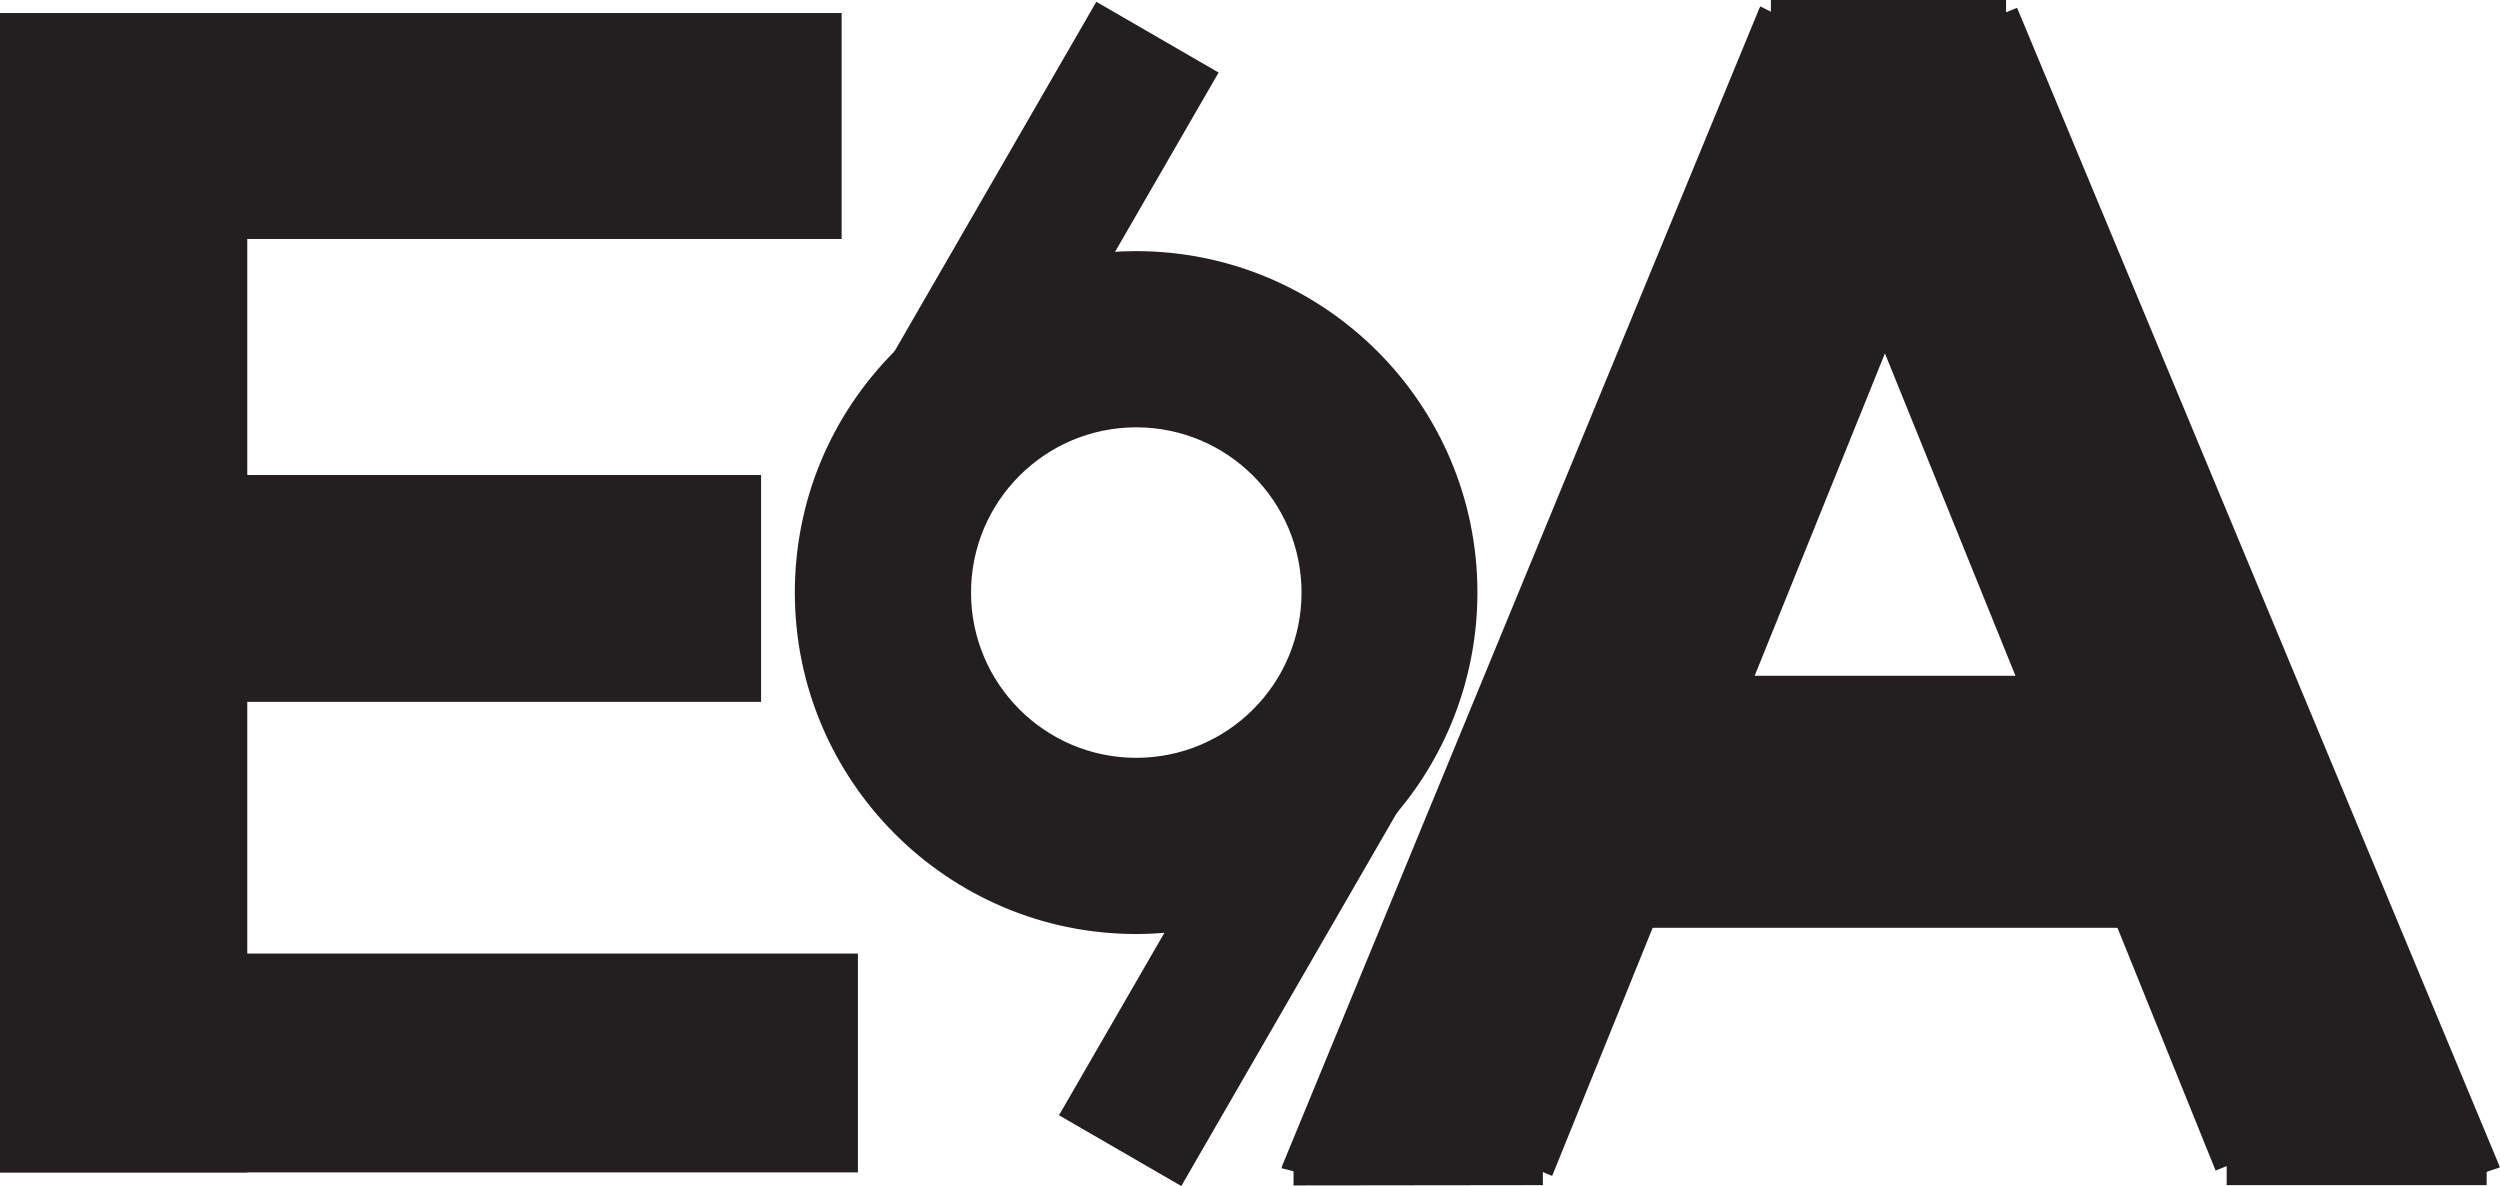
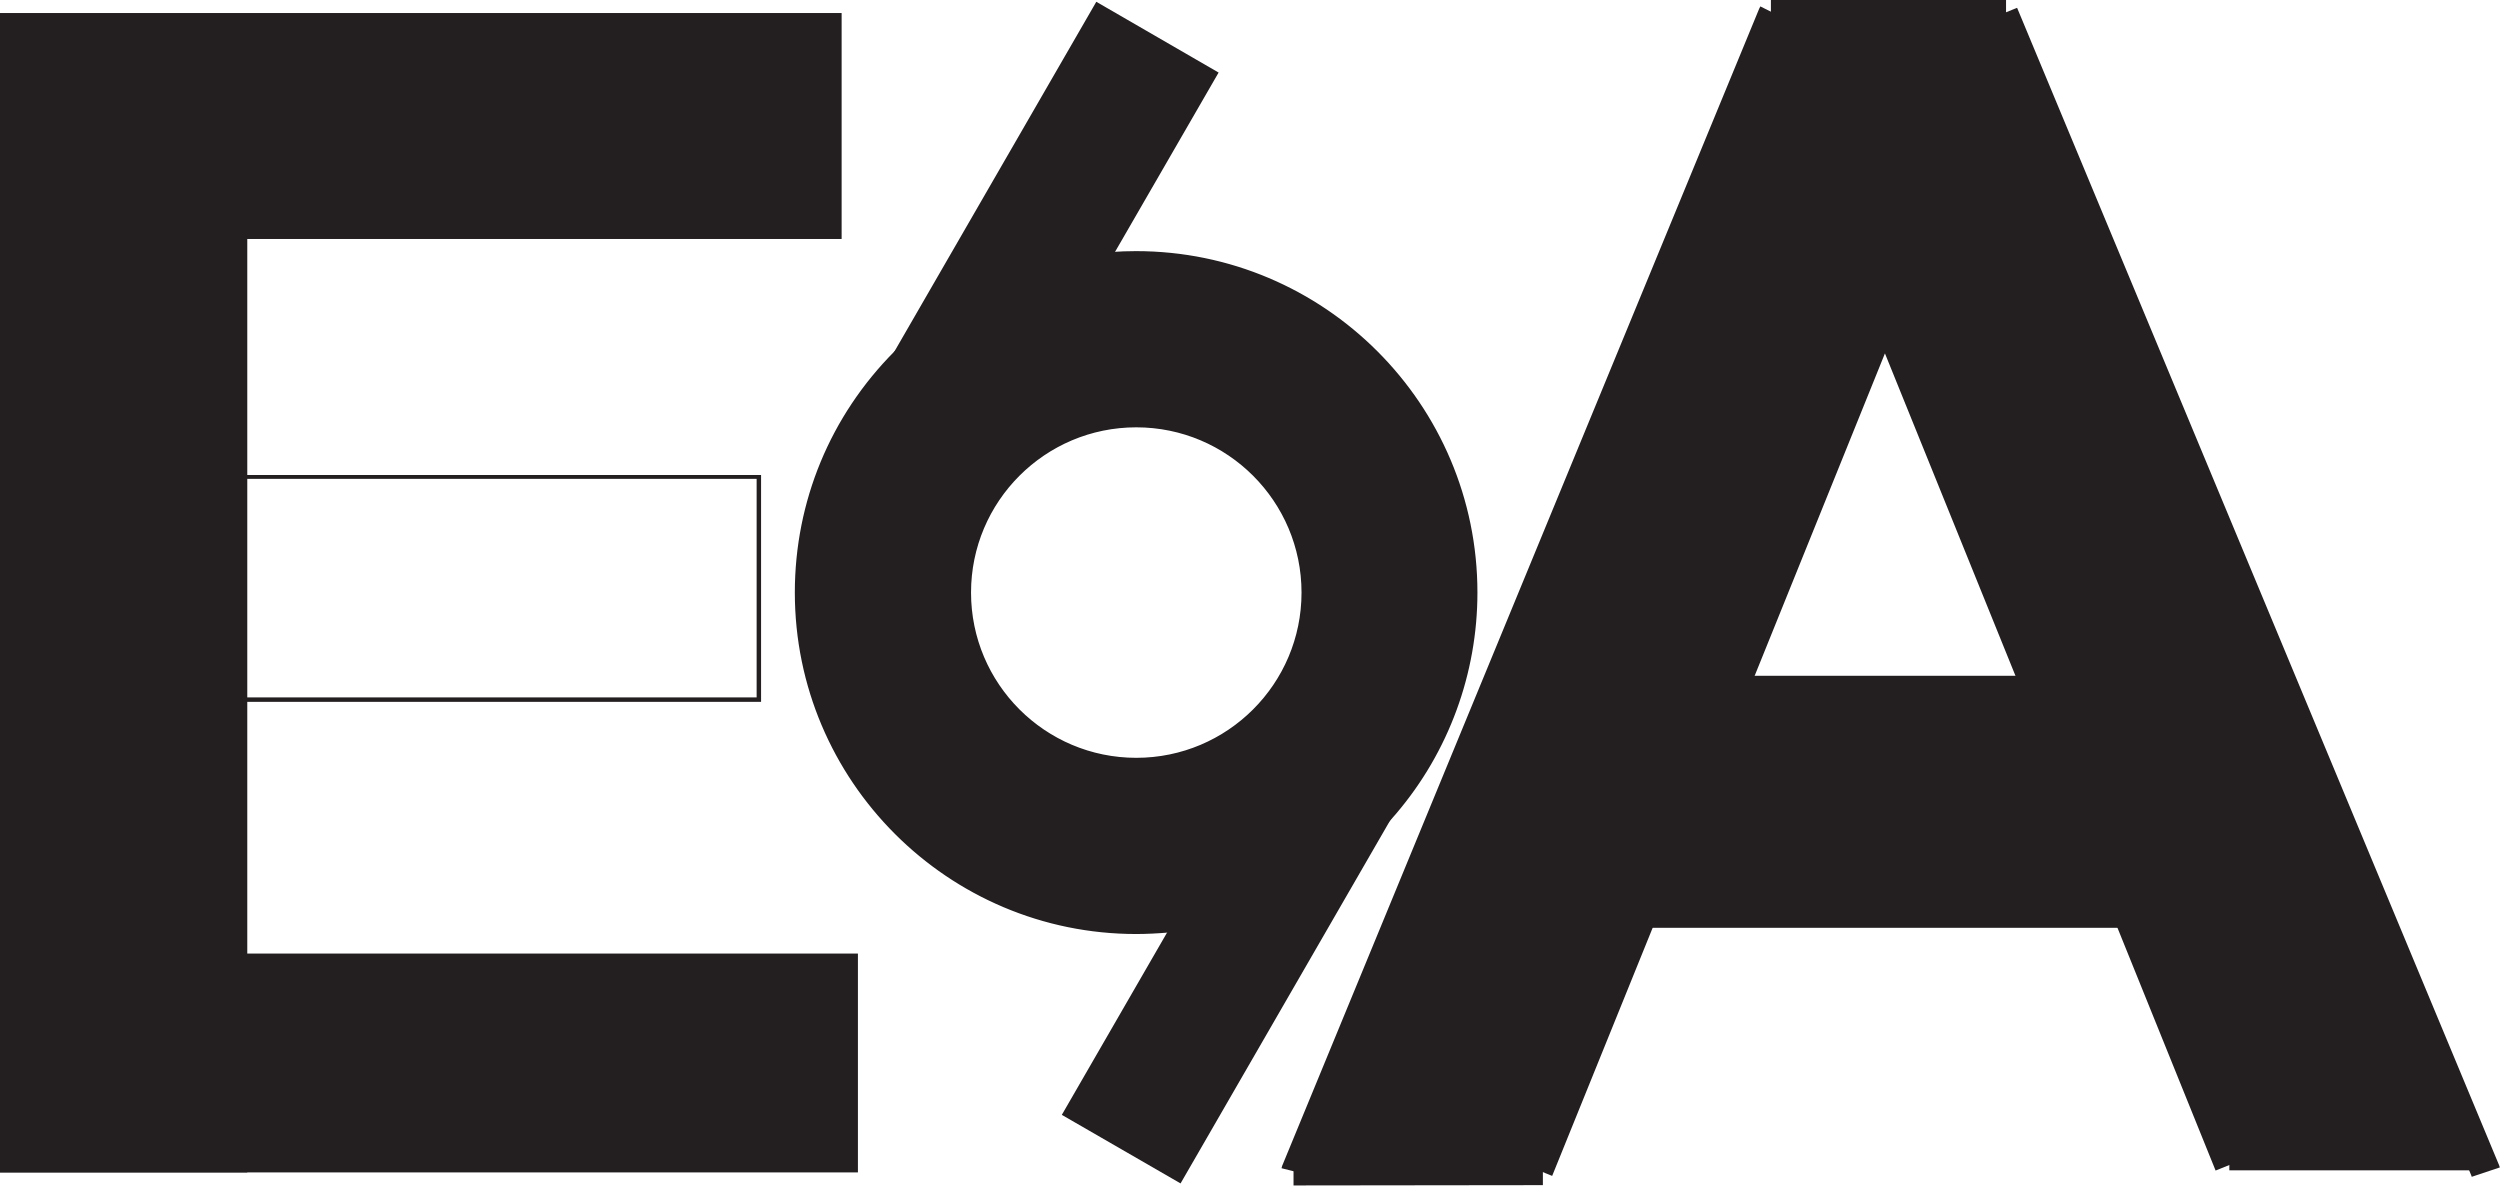
<svg xmlns="http://www.w3.org/2000/svg" id="Layer_4" width="84.42" height="40.05" viewBox="0 0 84.42 40.05">
  <defs>
    <style>
      .cls-1 {
        fill: #231f20;
      }

      .cls-2 {
        fill: none;
        stroke: #231f20;
        stroke-miterlimit: 10;
      }
    </style>
  </defs>
  <g>
    <g>
      <rect class="cls-1" x=".07" y=".51" width="28.27" height="7.49" />
      <path class="cls-1" d="M28.42,8.07H0V.44h28.42v7.63ZM.14,7.93h28.13V.58H.14v7.35Z" />
    </g>
    <g>
-       <rect class="cls-1" x=".07" y="16.1" width="25.56" height="7.52" />
      <path class="cls-1" d="M25.7,23.7H0v-7.66h25.7v7.66ZM.14,23.55h25.41v-7.38H.14v7.38Z" />
    </g>
    <g>
      <rect class="cls-1" x=".07" y=".62" width="8.21" height="38.89" />
      <path class="cls-1" d="M8.35,39.59H0V.55h8.35v39.03ZM.14,39.44h8.07V.7H.14v38.75Z" />
    </g>
    <g>
      <rect class="cls-1" x=".07" y="32.27" width="28.83" height="7.24" />
      <path class="cls-1" d="M28.97,39.59H0v-7.39h28.97v7.39ZM.14,39.44h28.69v-7.1H.14v7.1Z" />
    </g>
  </g>
  <g>
    <g>
      <path class="cls-1" d="M38.37,8.55c-.28,0-.56.01-.84.03-2.83.2-5.38,1.44-7.27,3.33-2.07,2.07-3.35,4.94-3.35,8.1,0,6.33,5.13,11.46,11.46,11.46.37,0,.73-.02,1.08-.05,3.06-.29,5.77-1.78,7.66-3.99,1.7-2,2.72-4.58,2.72-7.41,0-6.33-5.13-11.46-11.46-11.46ZM38.37,25.66c-3.12,0-5.65-2.53-5.65-5.65s2.53-5.65,5.65-5.65,5.65,2.53,5.65,5.65-2.53,5.65-5.65,5.65Z" />
-       <path class="cls-1" d="M38.37,31.54c-6.36,0-11.53-5.17-11.53-11.53,0-3.08,1.2-5.97,3.37-8.15,1.96-1.96,4.56-3.15,7.31-3.35.29-.02.57-.03.84-.03,6.36,0,11.53,5.17,11.53,11.53,0,2.73-.97,5.38-2.74,7.46-1.96,2.31-4.7,3.74-7.7,4.02-.36.03-.73.05-1.09.05ZM38.37,8.63c-.27,0-.55.01-.83.03-2.72.2-5.28,1.37-7.22,3.31-2.15,2.15-3.33,5.01-3.33,8.05,0,6.28,5.11,11.38,11.39,11.38.36,0,.72-.02,1.07-.05,2.97-.28,5.67-1.69,7.61-3.97,1.74-2.05,2.7-4.66,2.7-7.36,0-6.28-5.11-11.39-11.39-11.39ZM38.37,25.73c-3.16,0-5.72-2.57-5.72-5.72s2.57-5.72,5.72-5.72,5.72,2.57,5.72,5.72-2.57,5.72-5.72,5.72ZM38.37,14.43c-3.08,0-5.58,2.5-5.58,5.58s2.5,5.58,5.58,5.58,5.58-2.5,5.58-5.58-2.5-5.58-5.58-5.58Z" />
+       <path class="cls-1" d="M38.37,31.54c-6.36,0-11.53-5.17-11.53-11.53,0-3.08,1.2-5.97,3.37-8.15,1.96-1.96,4.56-3.15,7.31-3.35.29-.02.57-.03.84-.03,6.36,0,11.53,5.17,11.53,11.53,0,2.73-.97,5.38-2.74,7.46-1.96,2.31-4.7,3.74-7.7,4.02-.36.03-.73.05-1.09.05M38.37,8.63c-.27,0-.55.01-.83.03-2.72.2-5.28,1.37-7.22,3.31-2.15,2.15-3.33,5.01-3.33,8.05,0,6.28,5.11,11.38,11.39,11.38.36,0,.72-.02,1.07-.05,2.97-.28,5.67-1.69,7.61-3.97,1.74-2.05,2.7-4.66,2.7-7.36,0-6.28-5.11-11.39-11.39-11.39ZM38.37,25.73c-3.16,0-5.72-2.57-5.72-5.72s2.57-5.72,5.72-5.72,5.72,2.57,5.72,5.72-2.57,5.72-5.72,5.72ZM38.37,14.43c-3.08,0-5.58,2.5-5.58,5.58s2.5,5.58,5.58,5.58,5.58-2.5,5.58-5.58-2.5-5.58-5.58-5.58Z" />
    </g>
    <g>
      <rect class="cls-1" x="27.78" y="5.51" width="15.03" height="4.63" transform="translate(10.88 34.48) rotate(-60)" />
      <path class="cls-1" d="M33.57,15.58l-4.13-2.39L37.02.06l4.13,2.39-7.59,13.14ZM29.63,13.15l3.89,2.24,7.44-12.89-3.89-2.24-7.44,12.89Z" />
    </g>
    <g>
      <rect class="cls-1" x="34.11" y="29.97" width="15.03" height="4.63" transform="translate(90.39 12.39) rotate(120)" />
-       <path class="cls-1" d="M39.89,40.05l-4.13-2.39,7.59-13.14,4.13,2.39-7.59,13.14ZM35.96,37.61l3.89,2.24,7.44-12.89-3.89-2.24-7.44,12.89Z" />
    </g>
  </g>
  <g>
    <g>
      <polygon class="cls-1" points="83.92 39.52 75.28 39.52 75.28 39.34 71.84 30.83 68.8 23.32 63.65 10.6 58.51 23.32 55.47 30.83 51.95 39.52 43.77 39.53 59.86 .5 67.67 .5 83.92 39.52" />
      <polygon class="cls-1" points="68.8 23.32 71.84 30.83 55.47 30.83 58.51 23.32 68.8 23.32" />
    </g>
    <g>
      <line class="cls-2" x1="58.51" y1="23.32" x2="68.8" y2="23.32" />
      <line class="cls-2" x1="71.84" y1="30.83" x2="55.47" y2="30.83" />
      <polyline class="cls-2" points="43.76 39.57 43.77 39.53 59.86 .5 59.89 .44" />
      <polyline class="cls-2" points="67.74 .5 67.67 .5 59.86 .5 59.8 .5" />
      <polyline class="cls-2" points="83.94 39.58 83.92 39.52 67.67 .5 67.65 .45" />
      <polyline class="cls-2" points="43.68 39.53 43.77 39.53 51.95 39.52 52.1 39.52" />
      <polyline class="cls-2" points="63.65 10.6 58.51 23.32 55.47 30.83 51.95 39.52 51.95 39.53" />
      <polyline class="cls-2" points="75.28 39.34 71.84 30.83 68.8 23.32 63.65 10.6" />
-       <polyline class="cls-2" points="83.97 39.52 83.92 39.52 75.28 39.52 75.19 39.52" />
    </g>
  </g>
</svg>